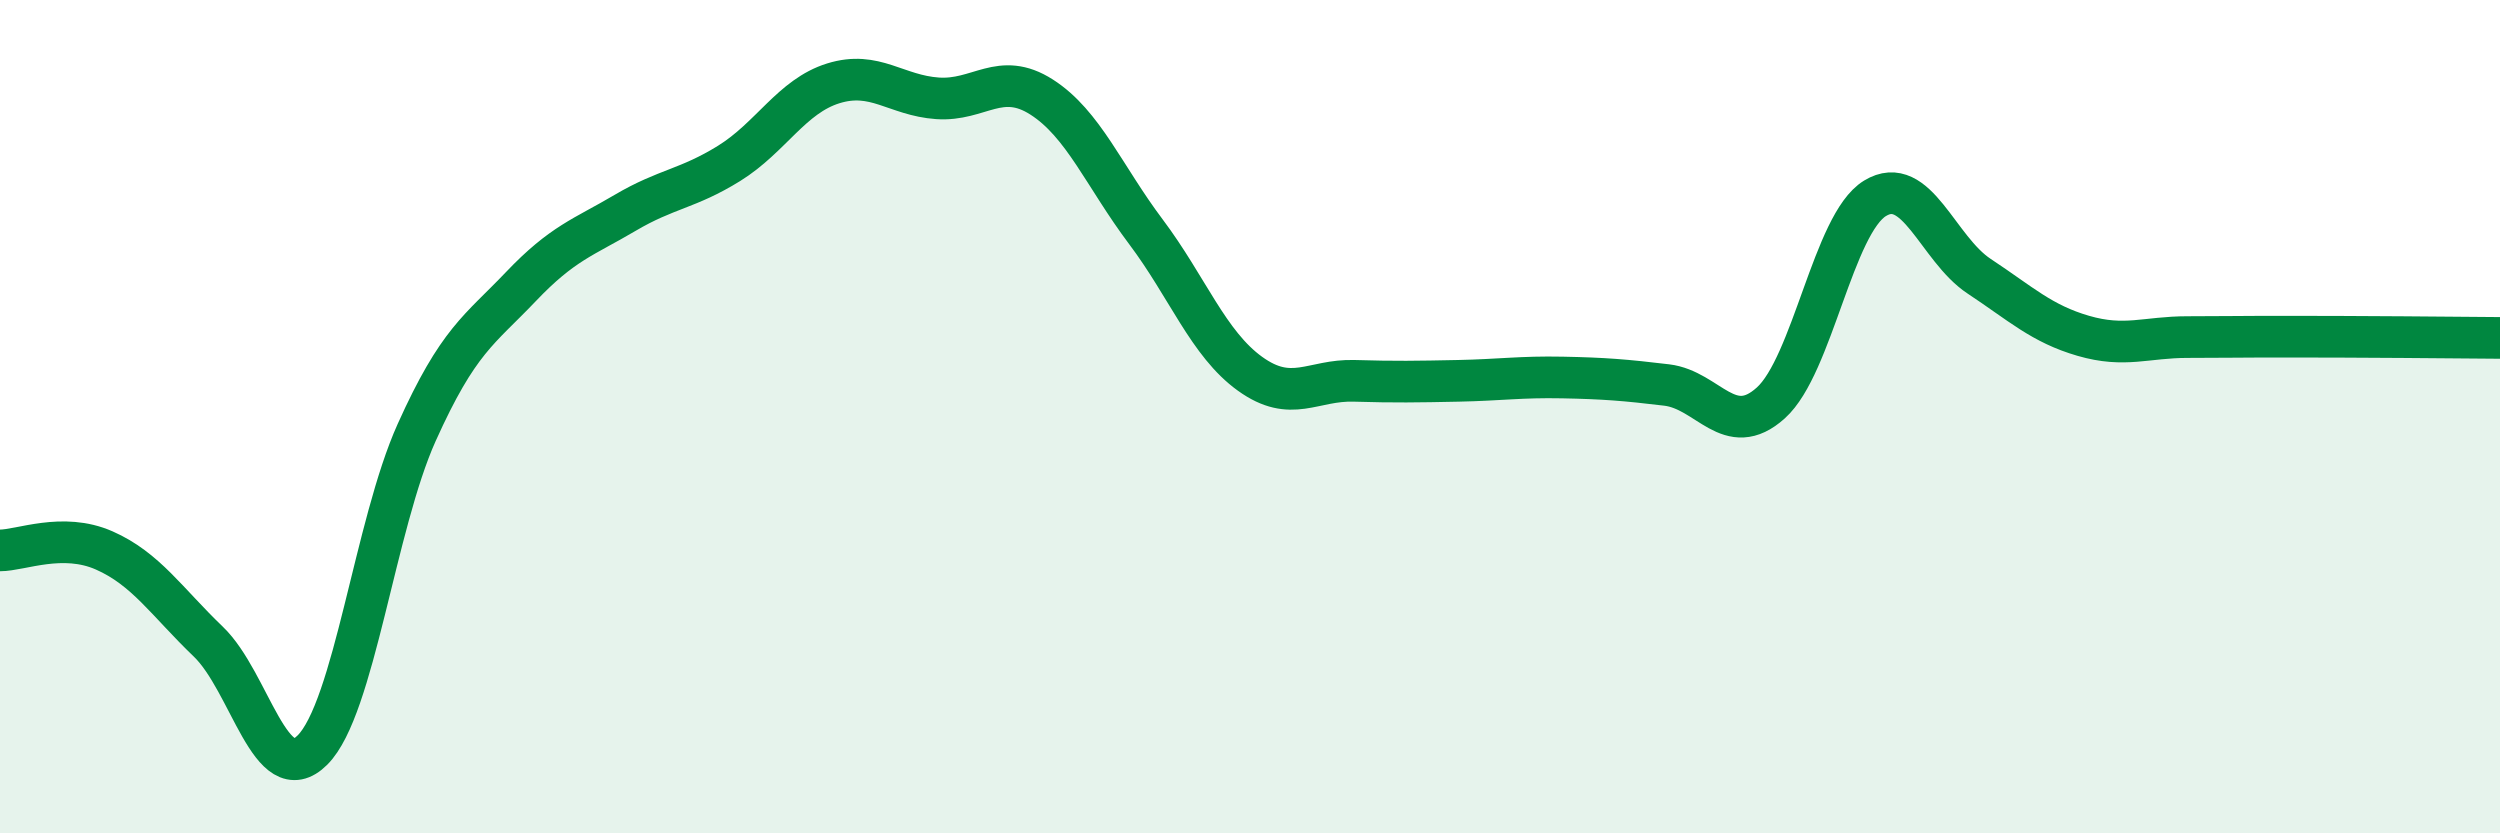
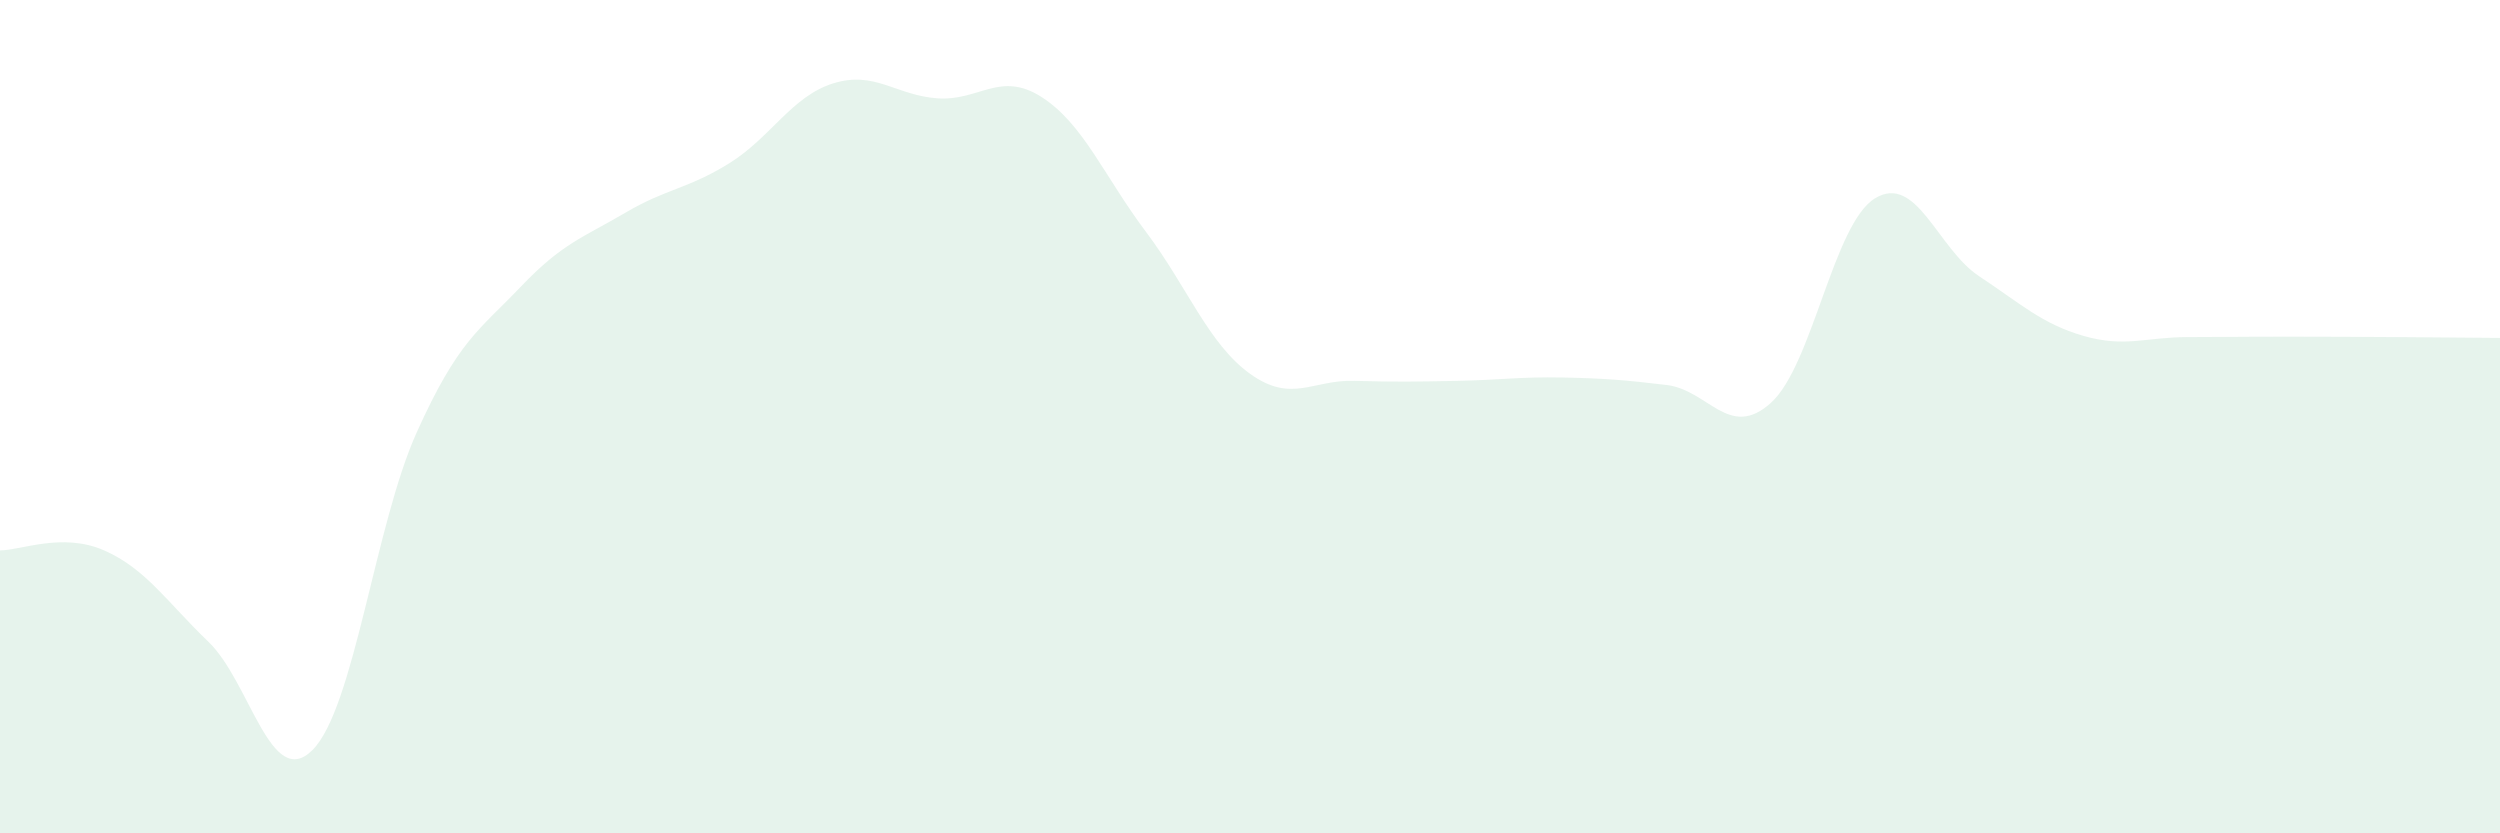
<svg xmlns="http://www.w3.org/2000/svg" width="60" height="20" viewBox="0 0 60 20">
  <path d="M 0,13.21 C 0.5,13.21 1.5,12.77 2.5,13.21 C 3.5,13.65 4,14.44 5,15.4 C 6,16.36 6.5,19 7.5,18 C 8.5,17 9,12.6 10,10.38 C 11,8.16 11.5,7.93 12.5,6.88 C 13.5,5.83 14,5.7 15,5.11 C 16,4.52 16.5,4.54 17.5,3.92 C 18.5,3.3 19,2.31 20,2 C 21,1.69 21.5,2.29 22.5,2.36 C 23.5,2.43 24,1.69 25,2.33 C 26,2.97 26.5,4.23 27.5,5.56 C 28.5,6.89 29,8.25 30,8.97 C 31,9.69 31.5,9.11 32.5,9.14 C 33.5,9.17 34,9.16 35,9.14 C 36,9.12 36.5,9.04 37.5,9.06 C 38.5,9.08 39,9.12 40,9.24 C 41,9.36 41.5,10.57 42.5,9.67 C 43.5,8.77 44,5.37 45,4.76 C 46,4.15 46.5,5.97 47.5,6.63 C 48.5,7.29 49,7.77 50,8.06 C 51,8.35 51.5,8.09 52.5,8.09 C 53.5,8.09 53.5,8.08 55,8.08 C 56.5,8.08 59,8.1 60,8.11L60 20L0 20Z" fill="#008740" opacity="0.1" stroke-linecap="round" stroke-linejoin="round" />
-   <path d="M 0,13.21 C 0.5,13.21 1.5,12.77 2.5,13.21 C 3.5,13.65 4,14.44 5,15.4 C 6,16.36 6.5,19 7.5,18 C 8.5,17 9,12.6 10,10.38 C 11,8.16 11.5,7.93 12.5,6.88 C 13.5,5.83 14,5.7 15,5.11 C 16,4.52 16.5,4.54 17.5,3.92 C 18.5,3.3 19,2.31 20,2 C 21,1.69 21.5,2.29 22.5,2.36 C 23.5,2.43 24,1.69 25,2.33 C 26,2.97 26.5,4.23 27.5,5.56 C 28.5,6.89 29,8.25 30,8.97 C 31,9.69 31.5,9.11 32.5,9.14 C 33.5,9.17 34,9.16 35,9.14 C 36,9.12 36.5,9.04 37.5,9.06 C 38.5,9.08 39,9.12 40,9.24 C 41,9.36 41.5,10.57 42.5,9.67 C 43.5,8.77 44,5.37 45,4.76 C 46,4.15 46.5,5.97 47.5,6.63 C 48.5,7.29 49,7.77 50,8.06 C 51,8.35 51.5,8.09 52.5,8.09 C 53.5,8.09 53.5,8.08 55,8.08 C 56.5,8.08 59,8.1 60,8.11" stroke="#008740" stroke-width="1" fill="none" stroke-linecap="round" stroke-linejoin="round" />
</svg>